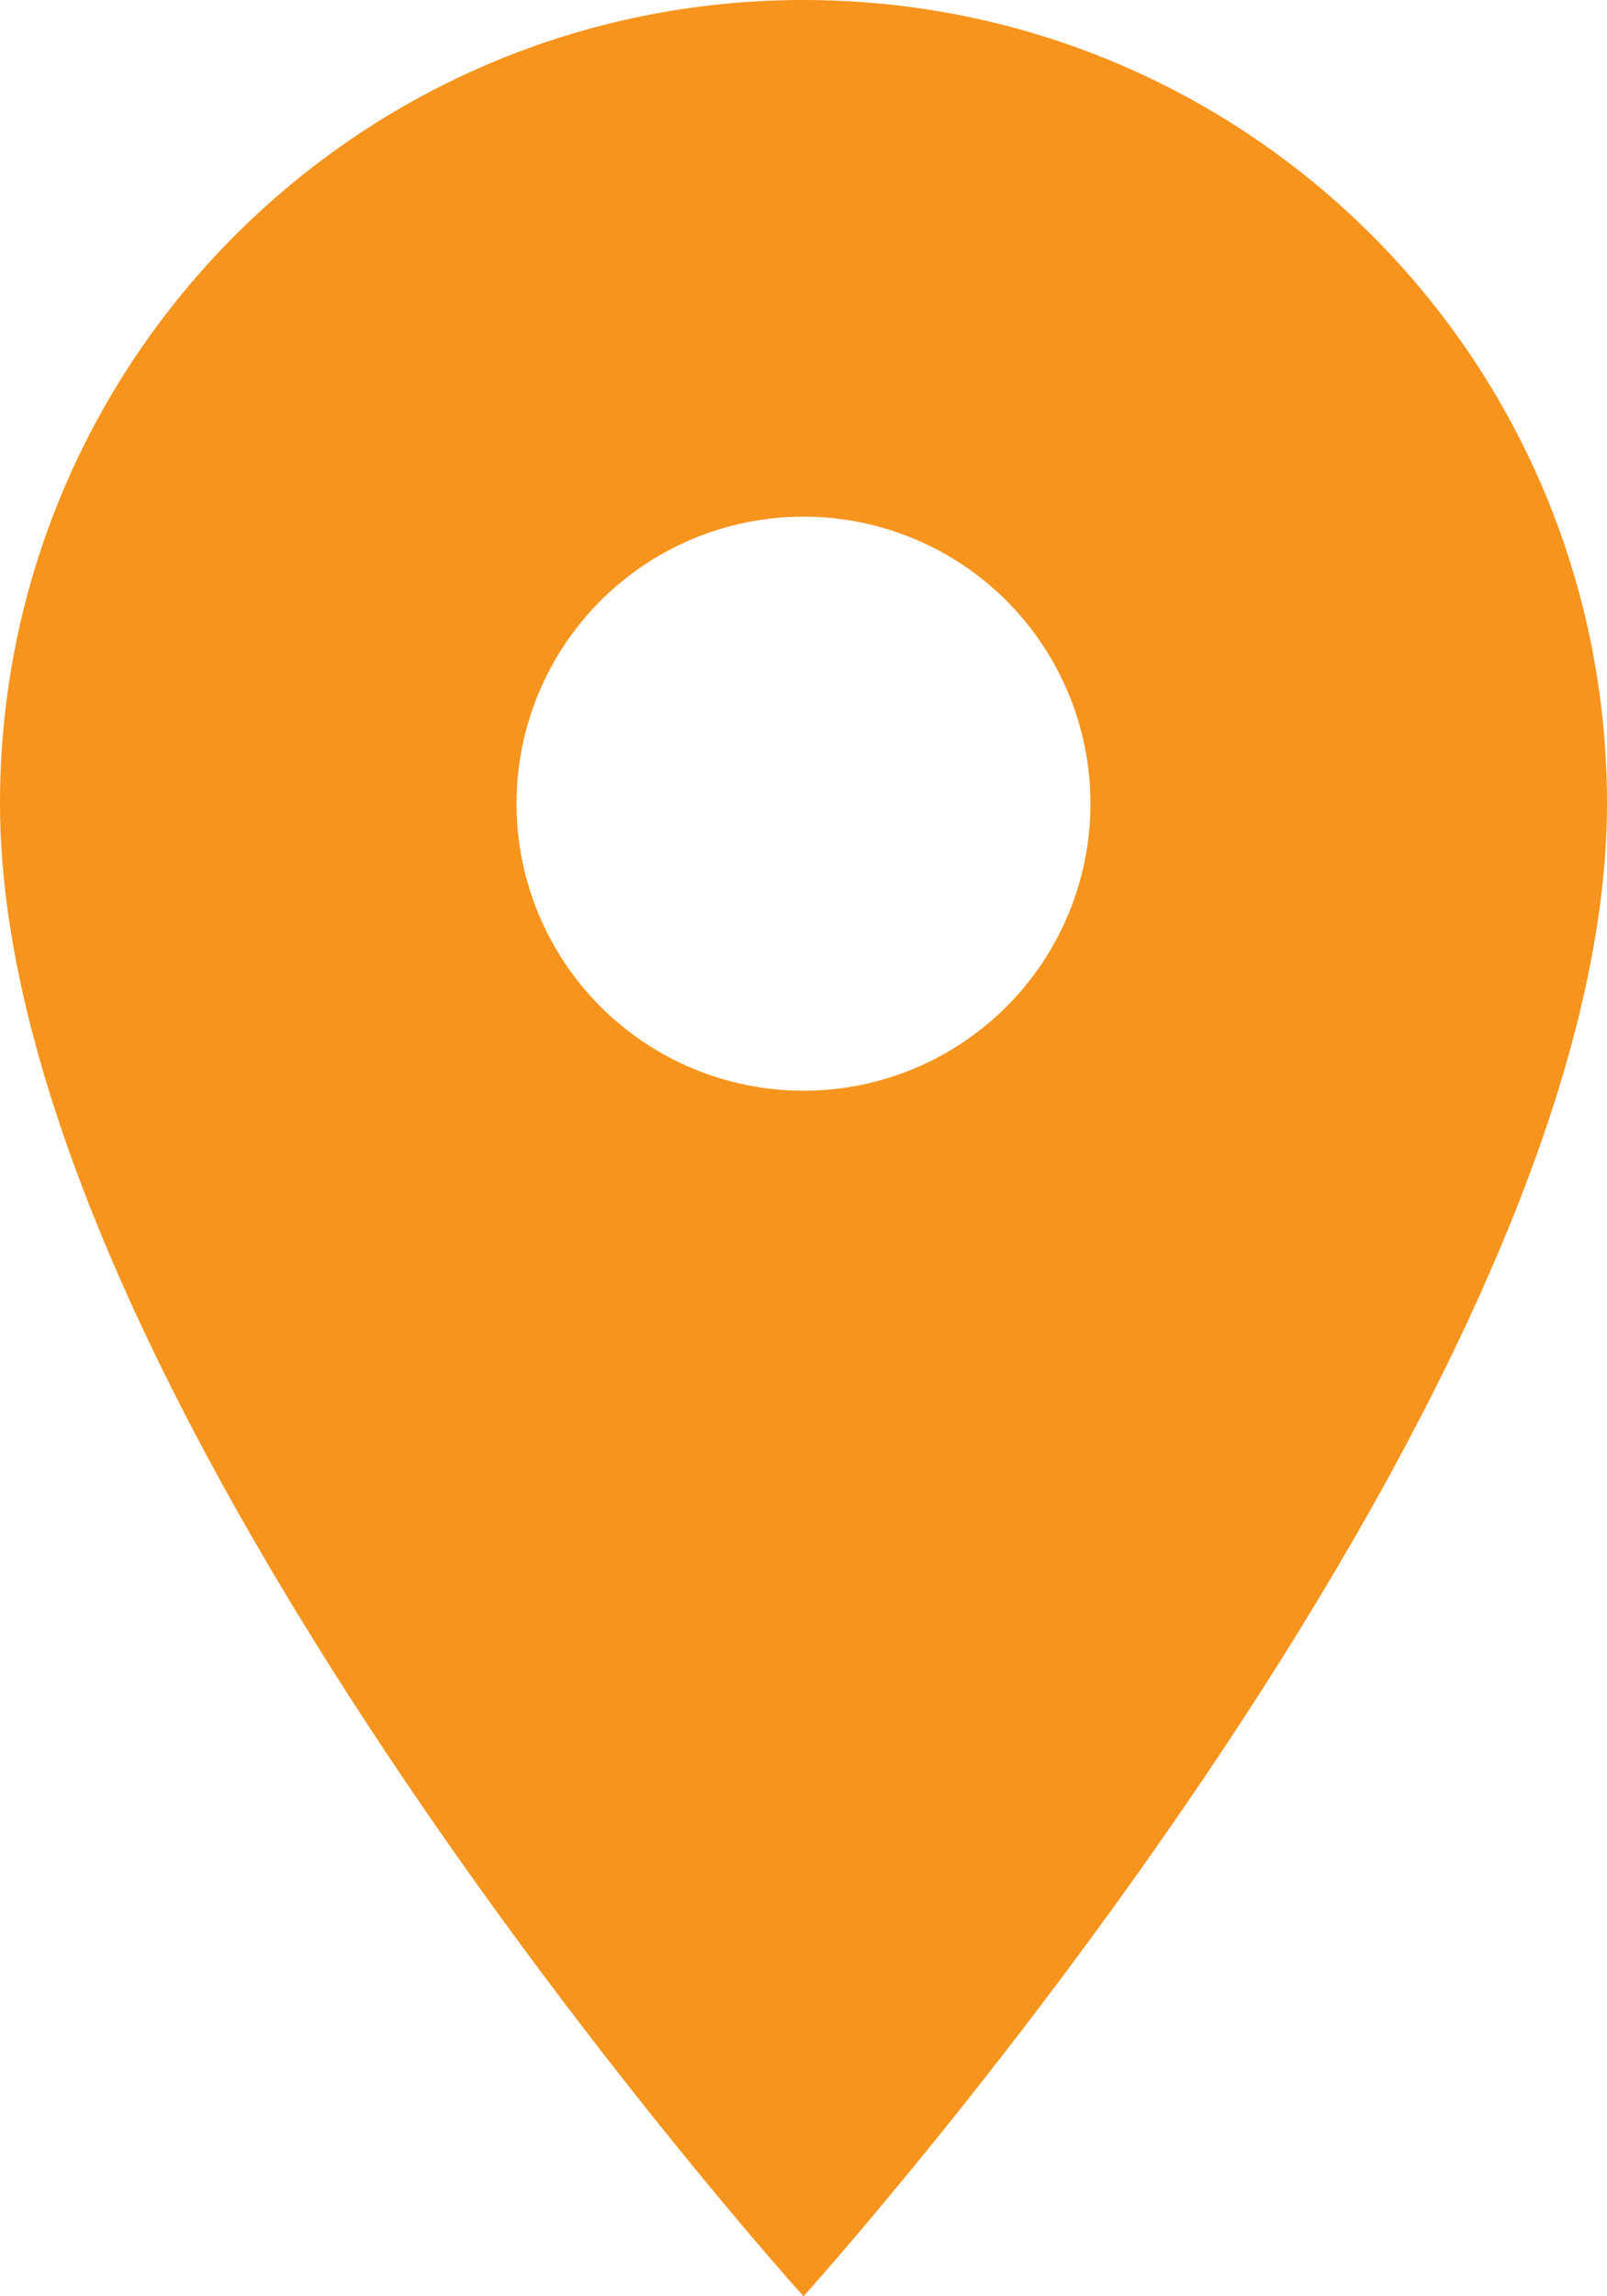
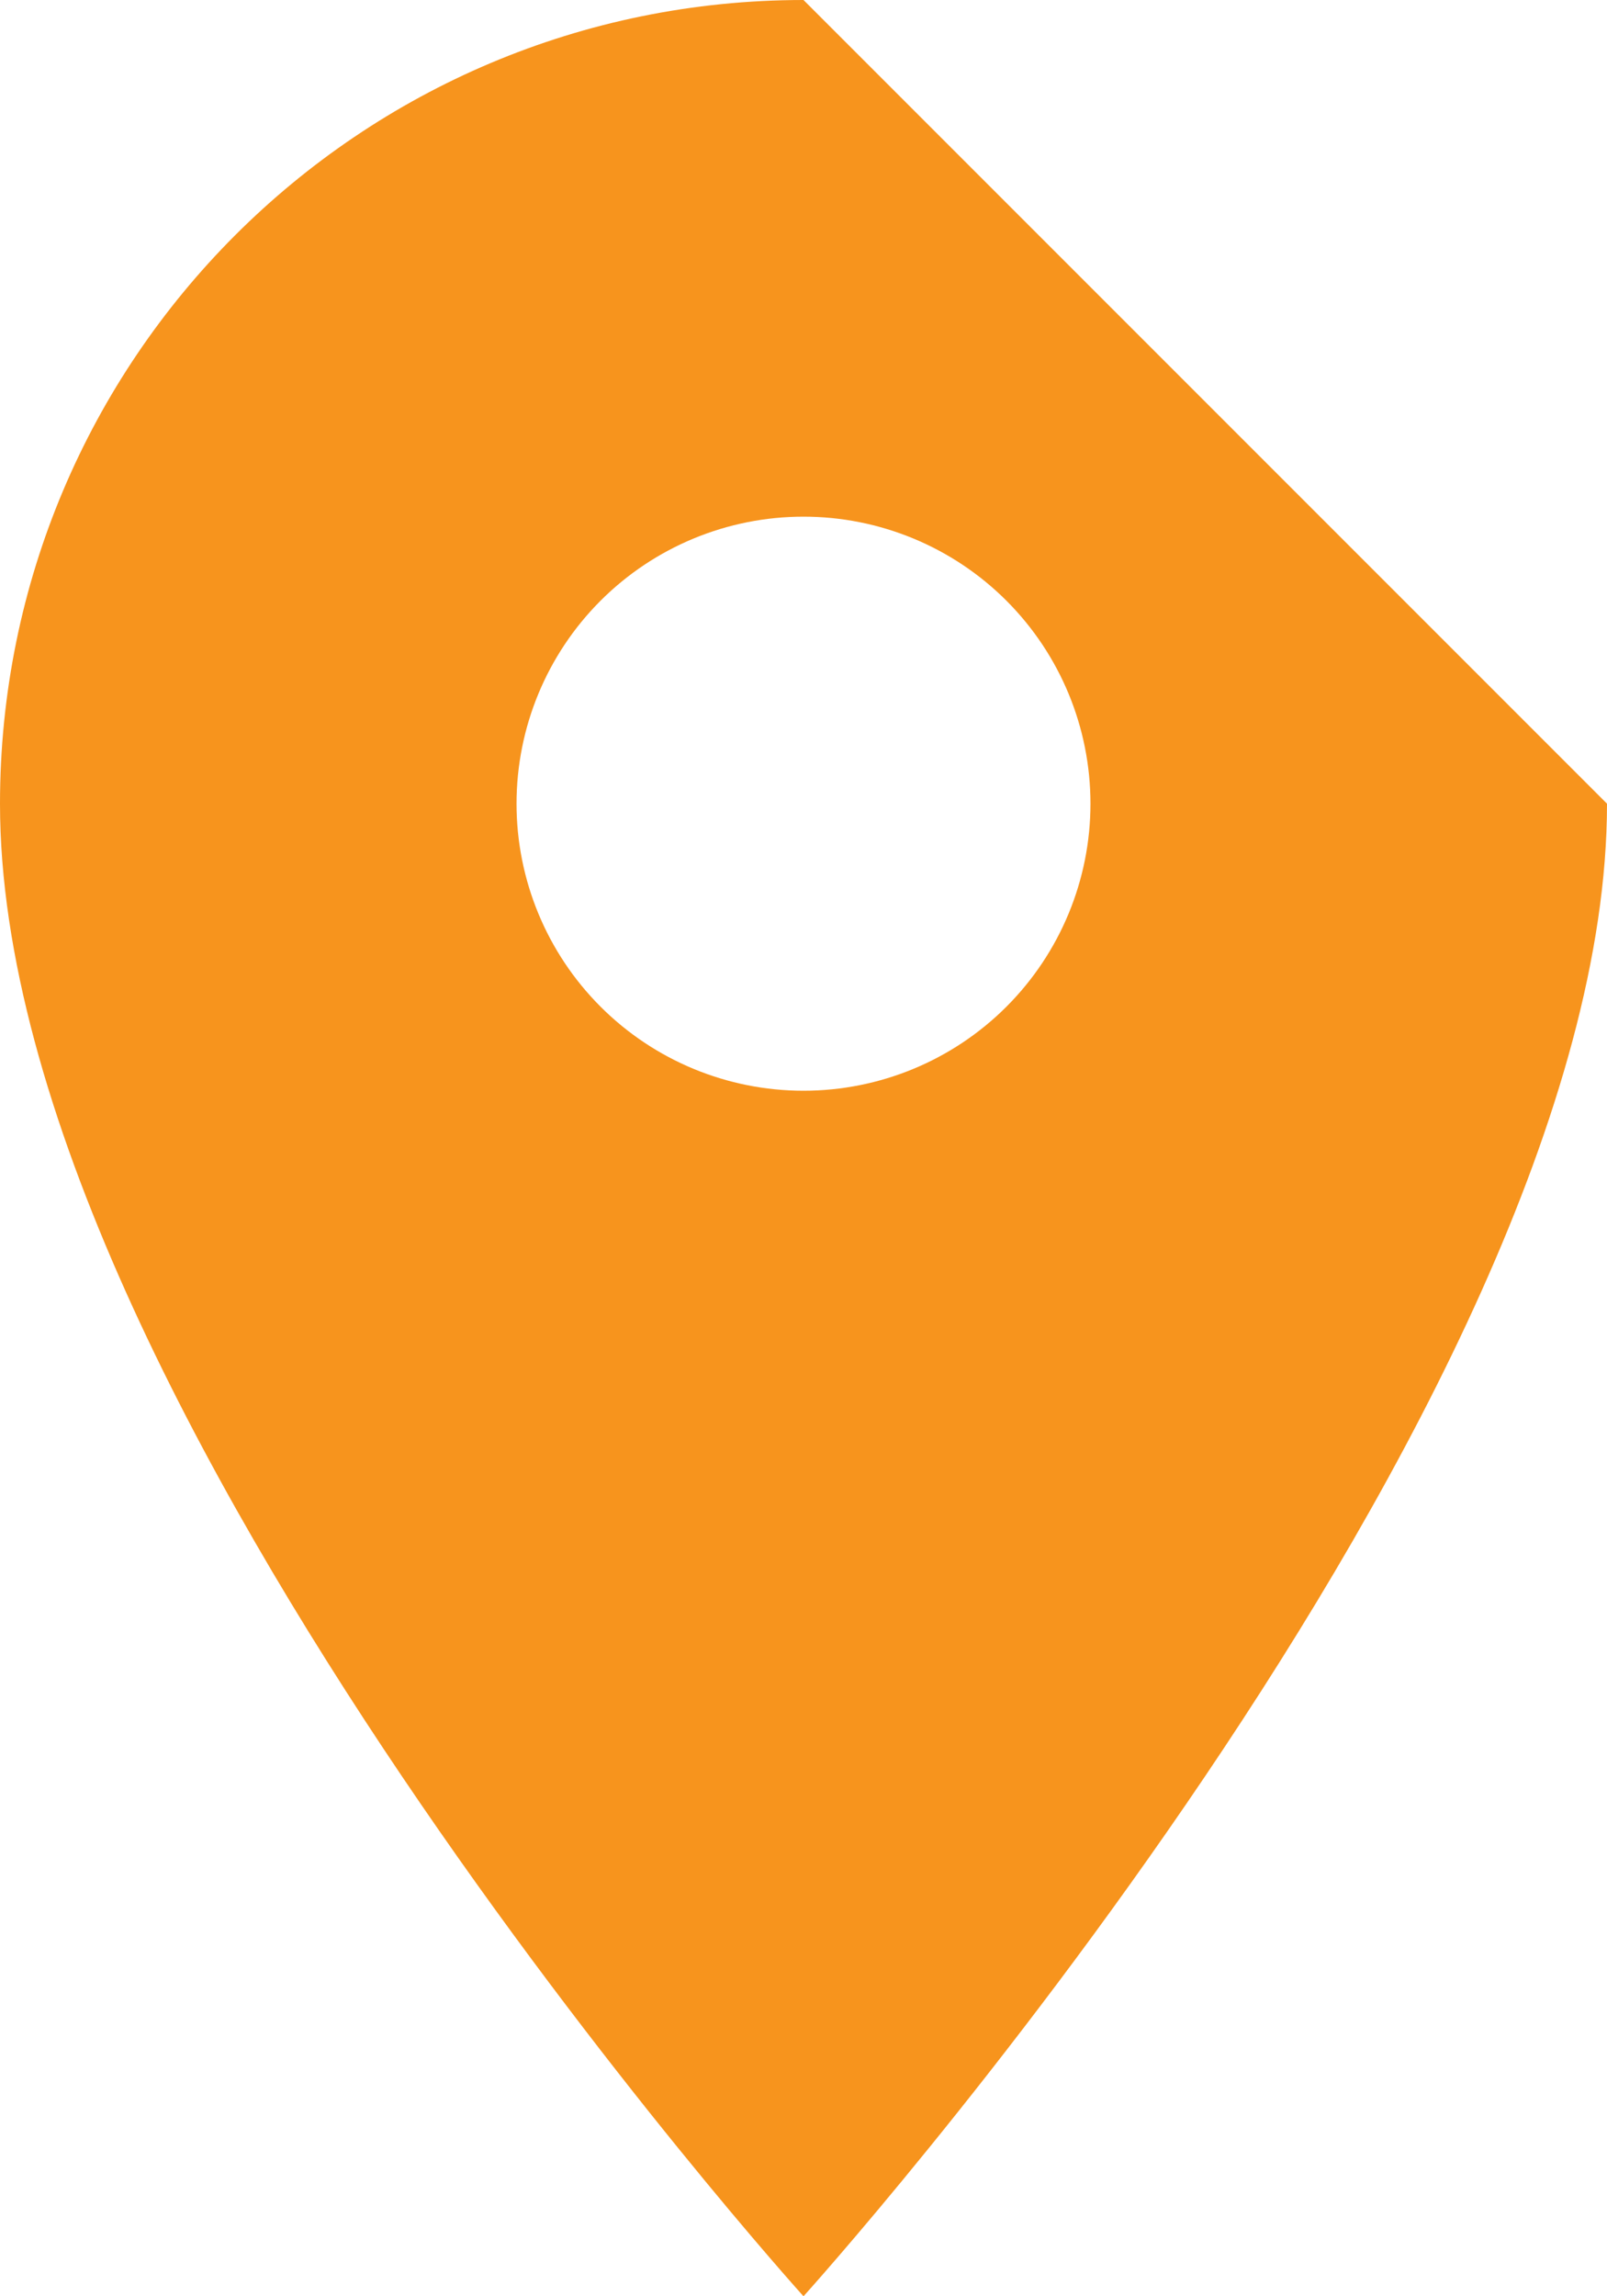
<svg xmlns="http://www.w3.org/2000/svg" width="14" height="20" viewBox="0 0 14 20" fill="none">
-   <path d="M7 0C3.13 0 0 3.13 0 7C0 12.25 7 20 7 20C7 20 14 12.25 14 7C14 3.13 10.87 0 7 0ZM7 9.5C6.337 9.5 5.701 9.237 5.232 8.768C4.763 8.299 4.5 7.663 4.5 7C4.5 6.337 4.763 5.701 5.232 5.232C5.701 4.763 6.337 4.5 7 4.5C7.663 4.5 8.299 4.763 8.768 5.232C9.237 5.701 9.5 6.337 9.5 7C9.5 7.663 9.237 8.299 8.768 8.768C8.299 9.237 7.663 9.5 7 9.5Z" fill="#F7941D" />
+   <path d="M7 0C3.13 0 0 3.13 0 7C0 12.25 7 20 7 20C7 20 14 12.25 14 7ZM7 9.5C6.337 9.5 5.701 9.237 5.232 8.768C4.763 8.299 4.5 7.663 4.5 7C4.5 6.337 4.763 5.701 5.232 5.232C5.701 4.763 6.337 4.5 7 4.5C7.663 4.5 8.299 4.763 8.768 5.232C9.237 5.701 9.5 6.337 9.5 7C9.5 7.663 9.237 8.299 8.768 8.768C8.299 9.237 7.663 9.5 7 9.5Z" fill="#F7941D" />
</svg>